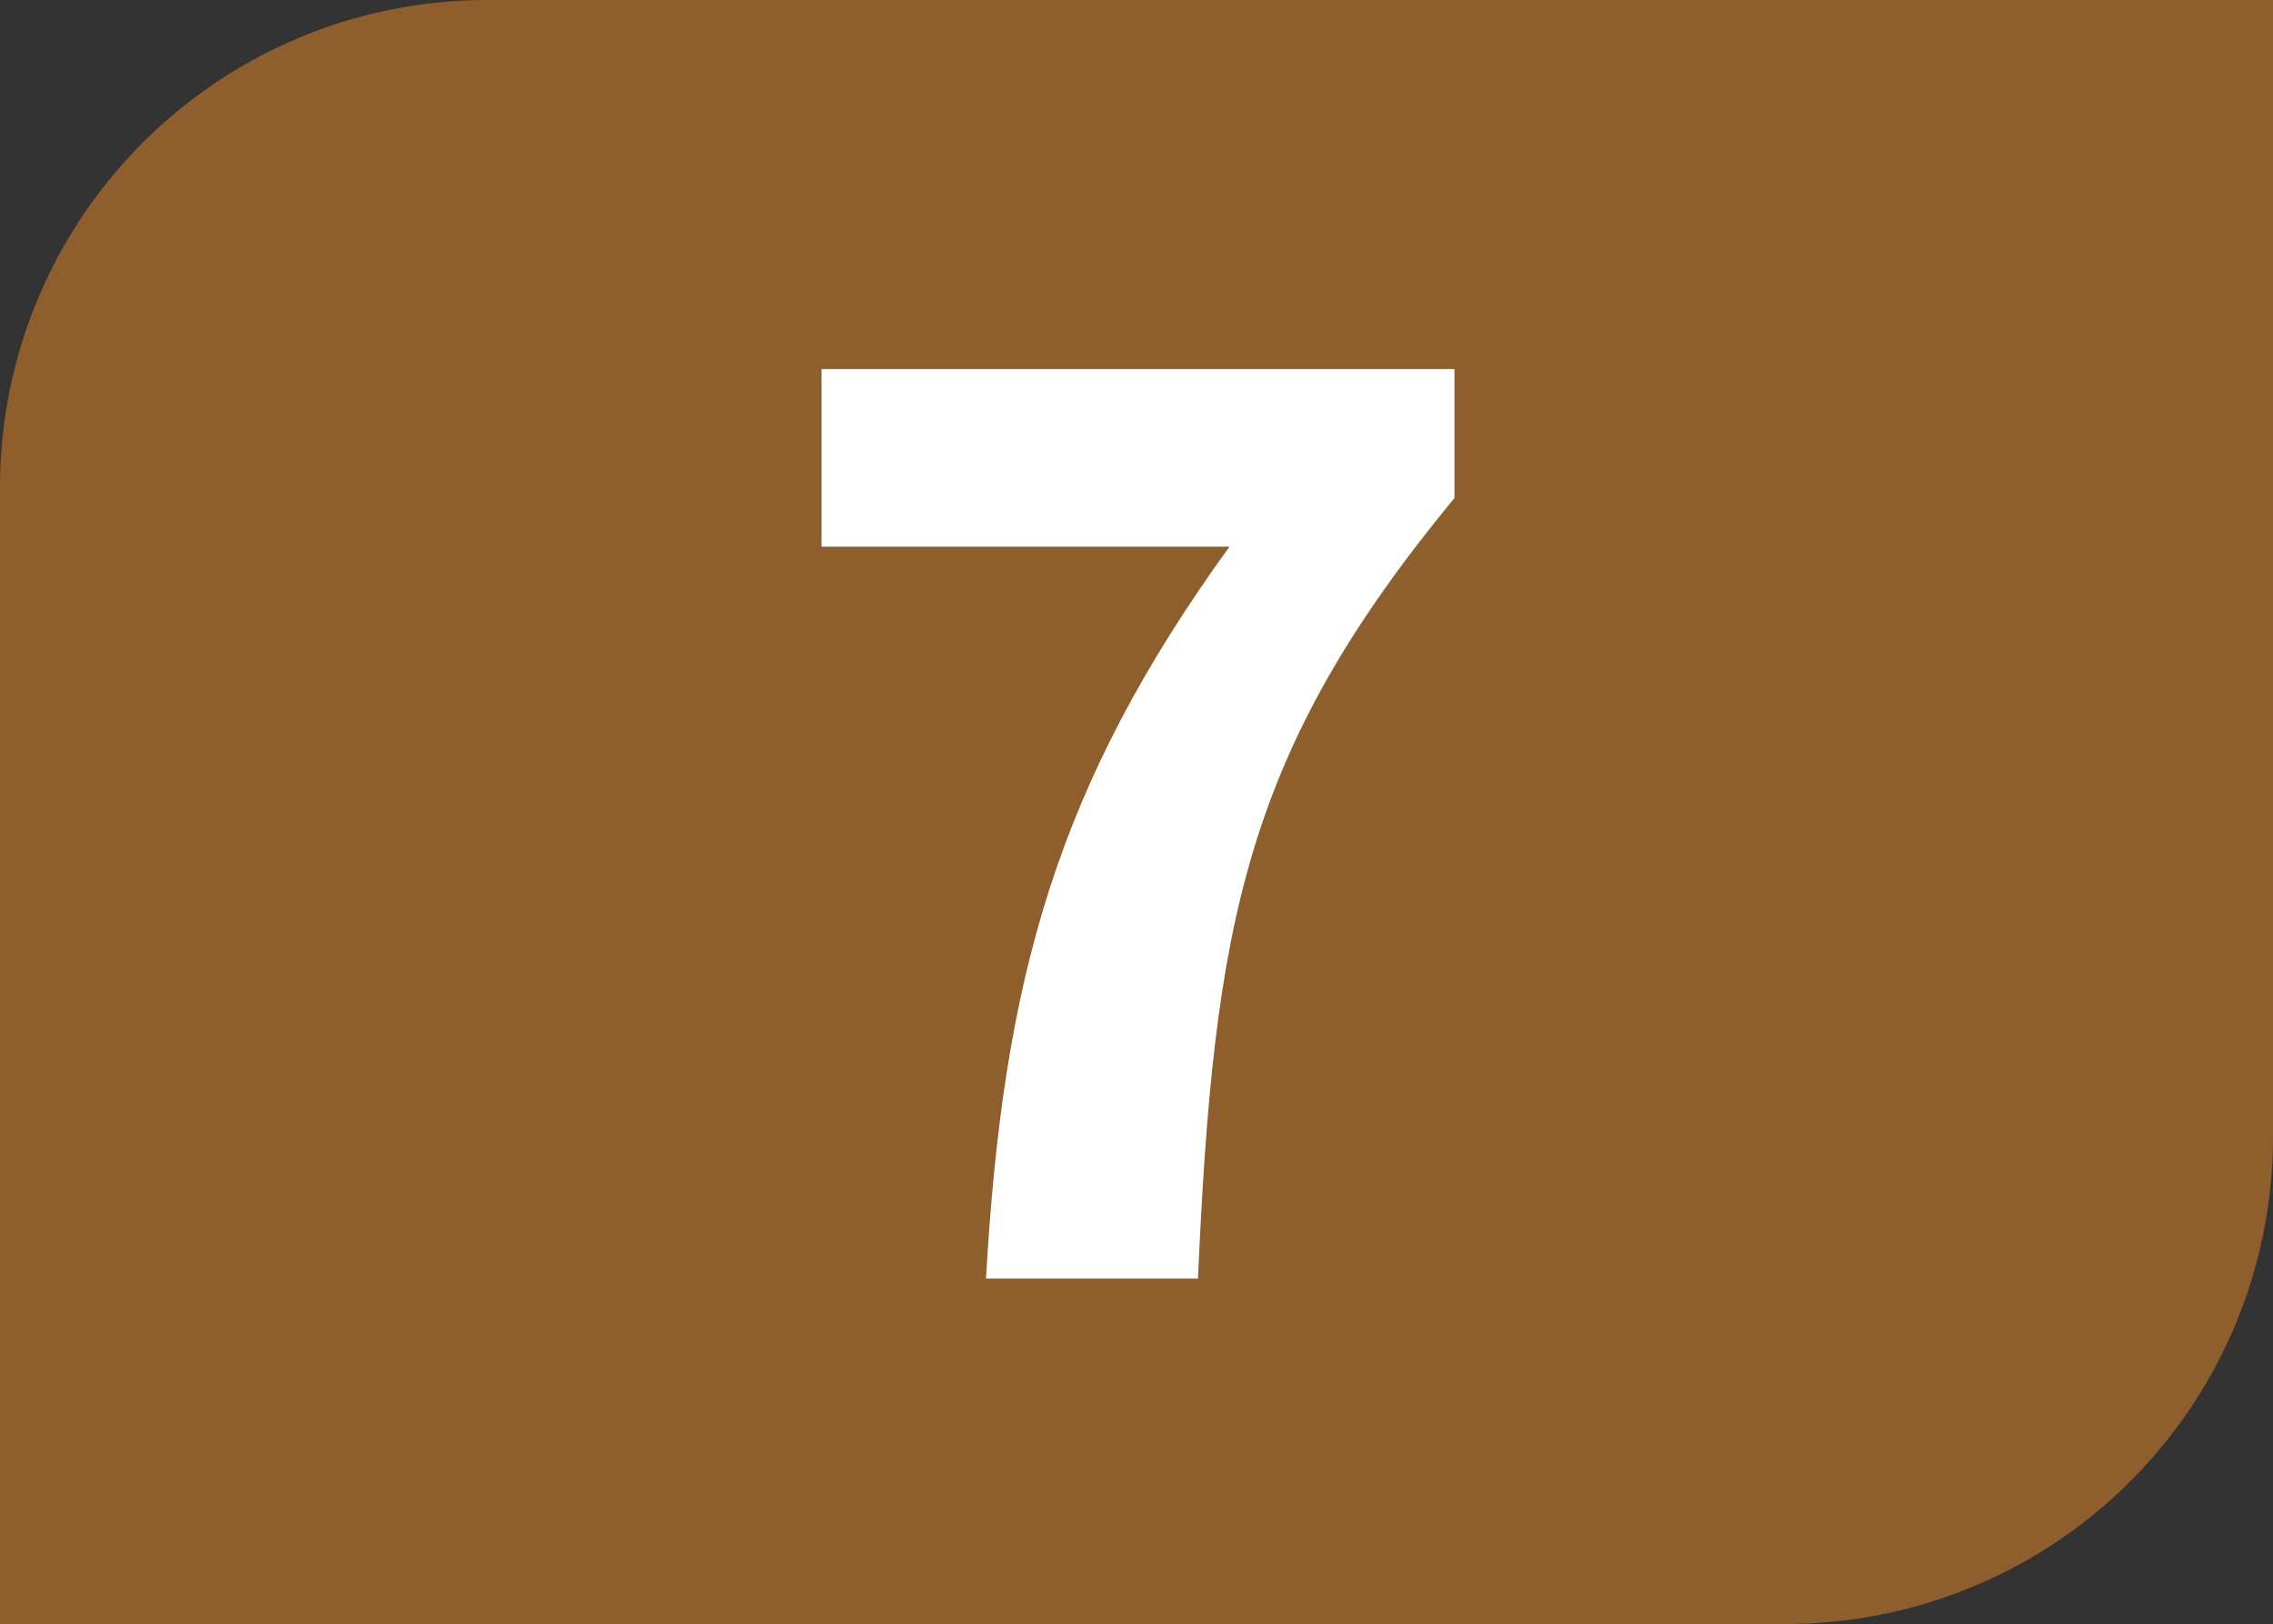
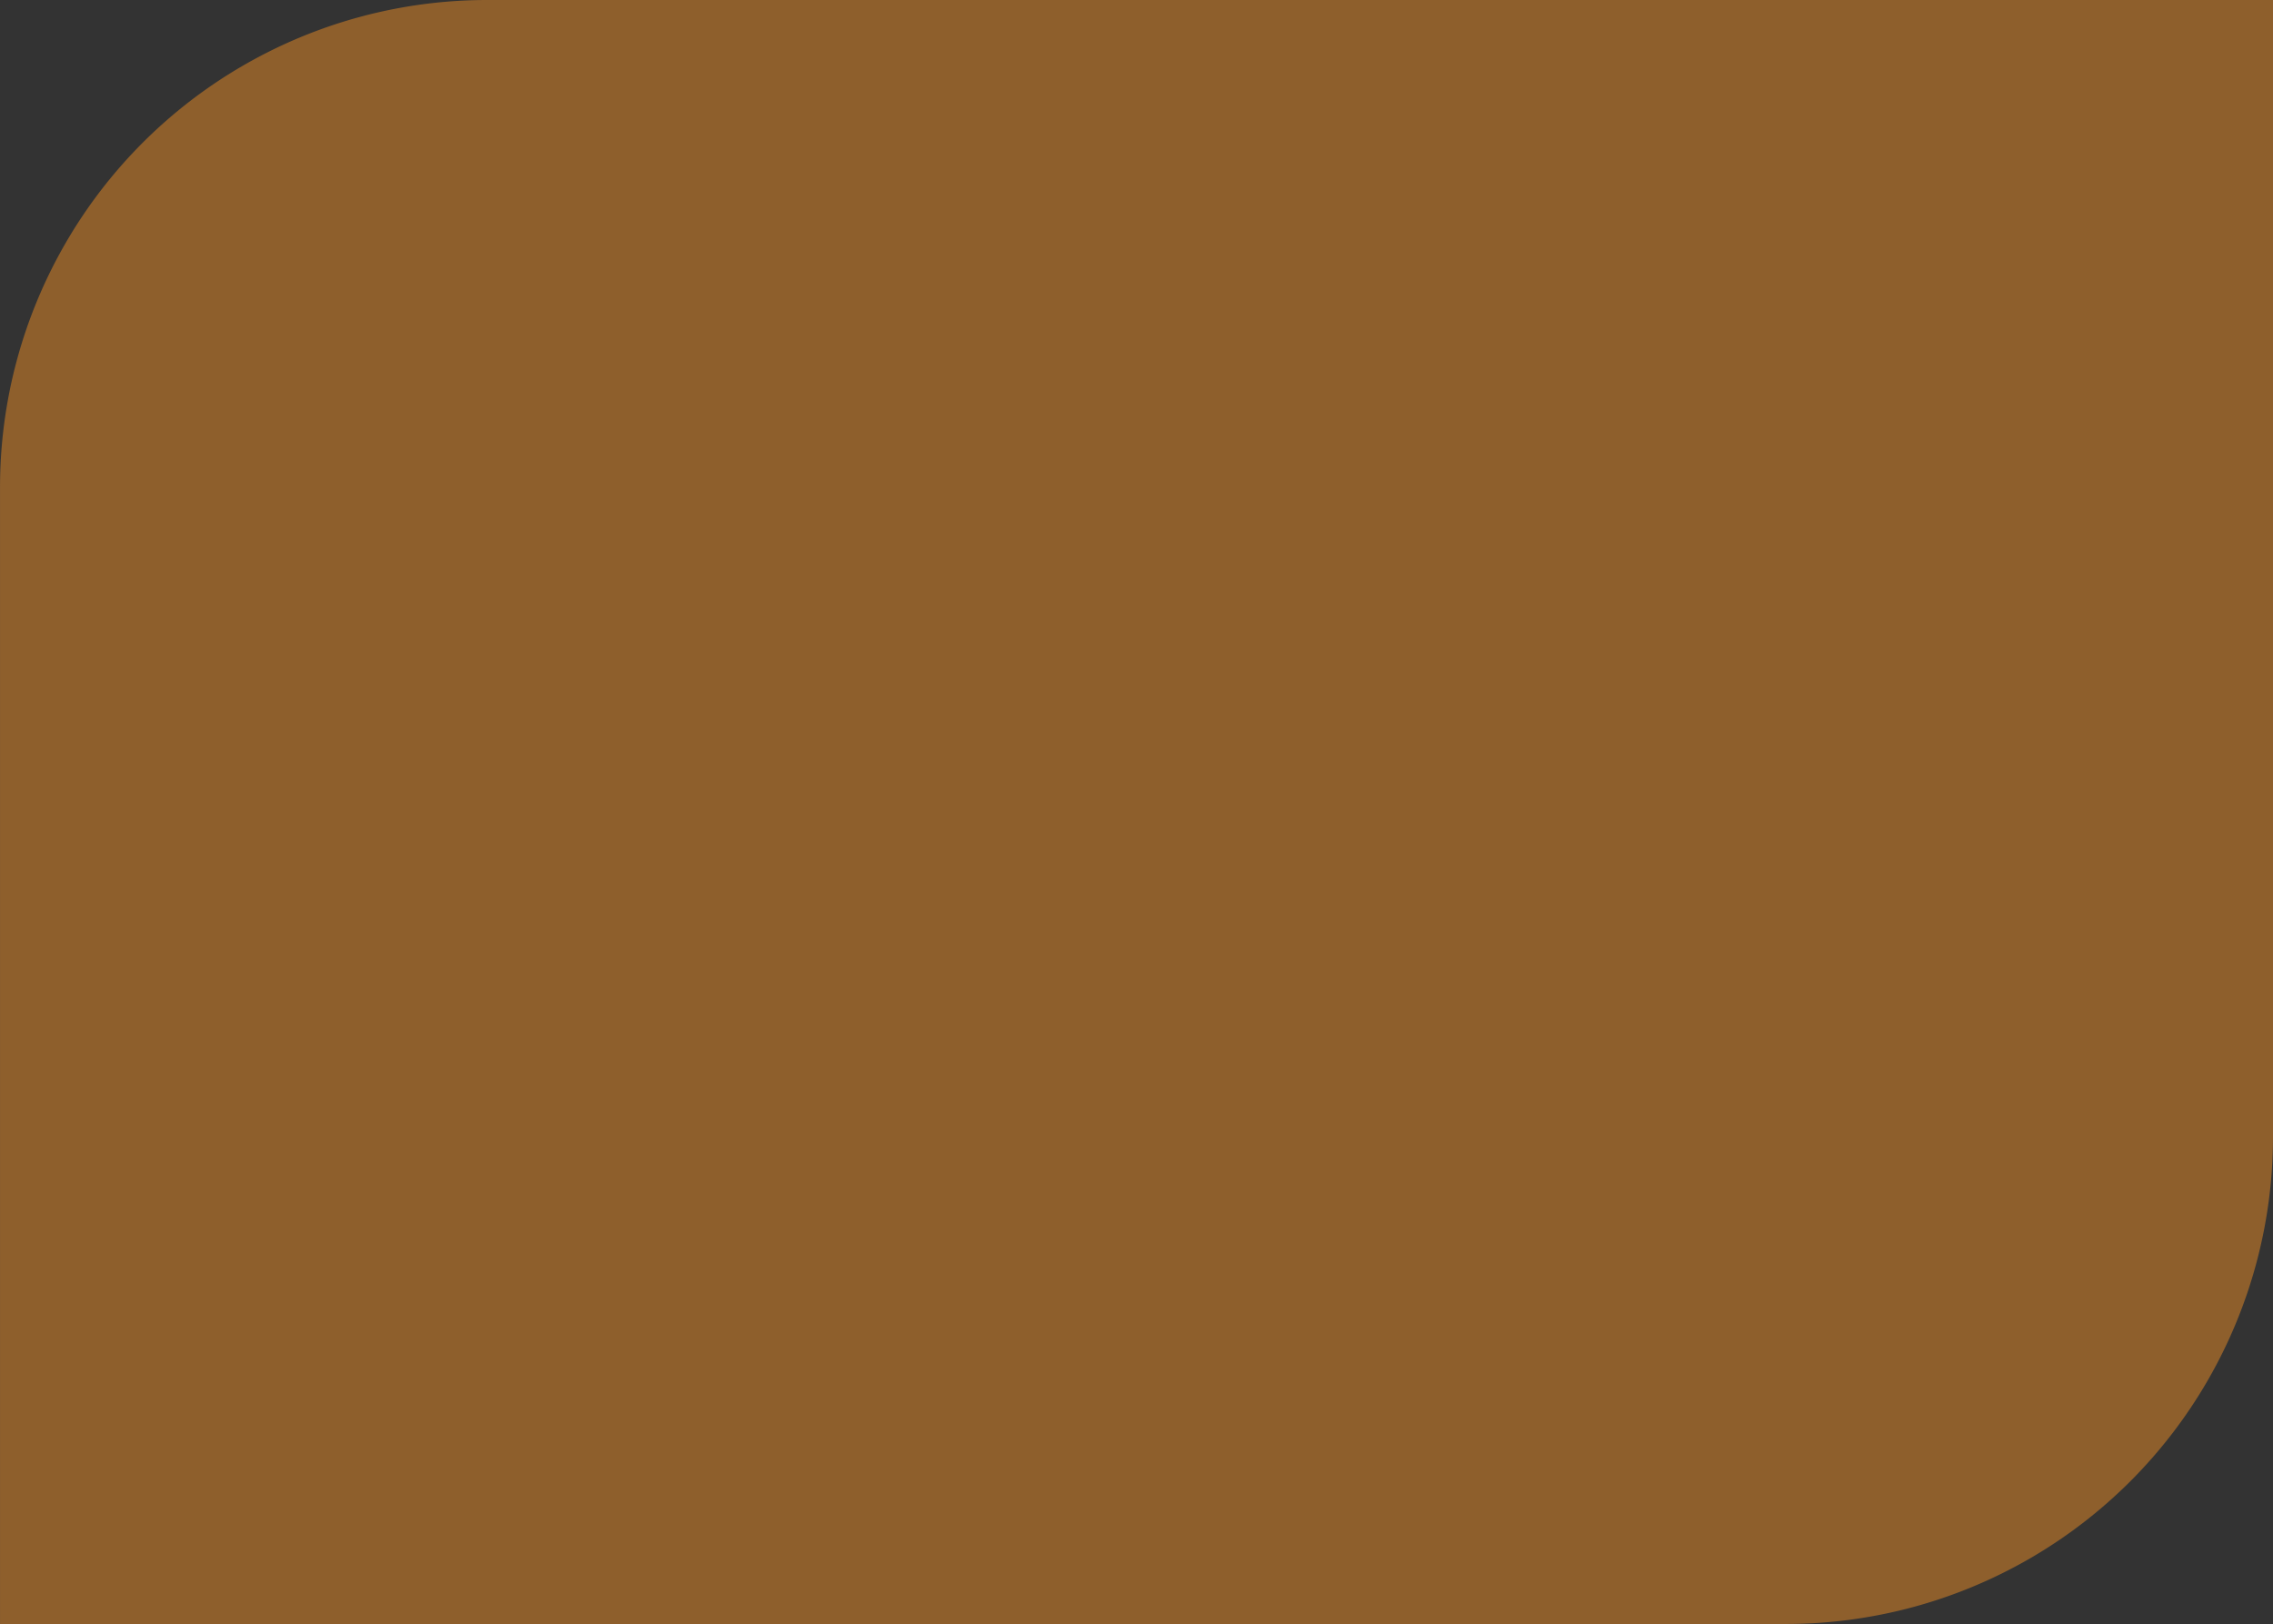
<svg xmlns="http://www.w3.org/2000/svg" id="Calque_1" data-name="Calque 1" viewBox="0 0 816.08 583.01">
  <rect x="0" y="0" width="816.08" height="583.01" fill="#333333" stroke="none" />
  <defs>
    <style>.cls-1{fill:#8e5f2c;}.cls-2{fill:#fff;}</style>
  </defs>
  <path class="cls-1" d="M828.07,414V5.88H186.9A174.9,174.9,0,0,0,12,180.79V588.88H653.16A174.89,174.89,0,0,0,828.07,414" transform="translate(-11.99 -5.88)" />
-   <path class="cls-2" d="M453.44,202.14H306.94V138.36H534.19v46.3c-75.54,91.57-86.37,152.75-92.09,280.22H366c6.14-108.53,25.7-177.41,87.4-262.74" transform="translate(-11.99 -5.88)" />
</svg>